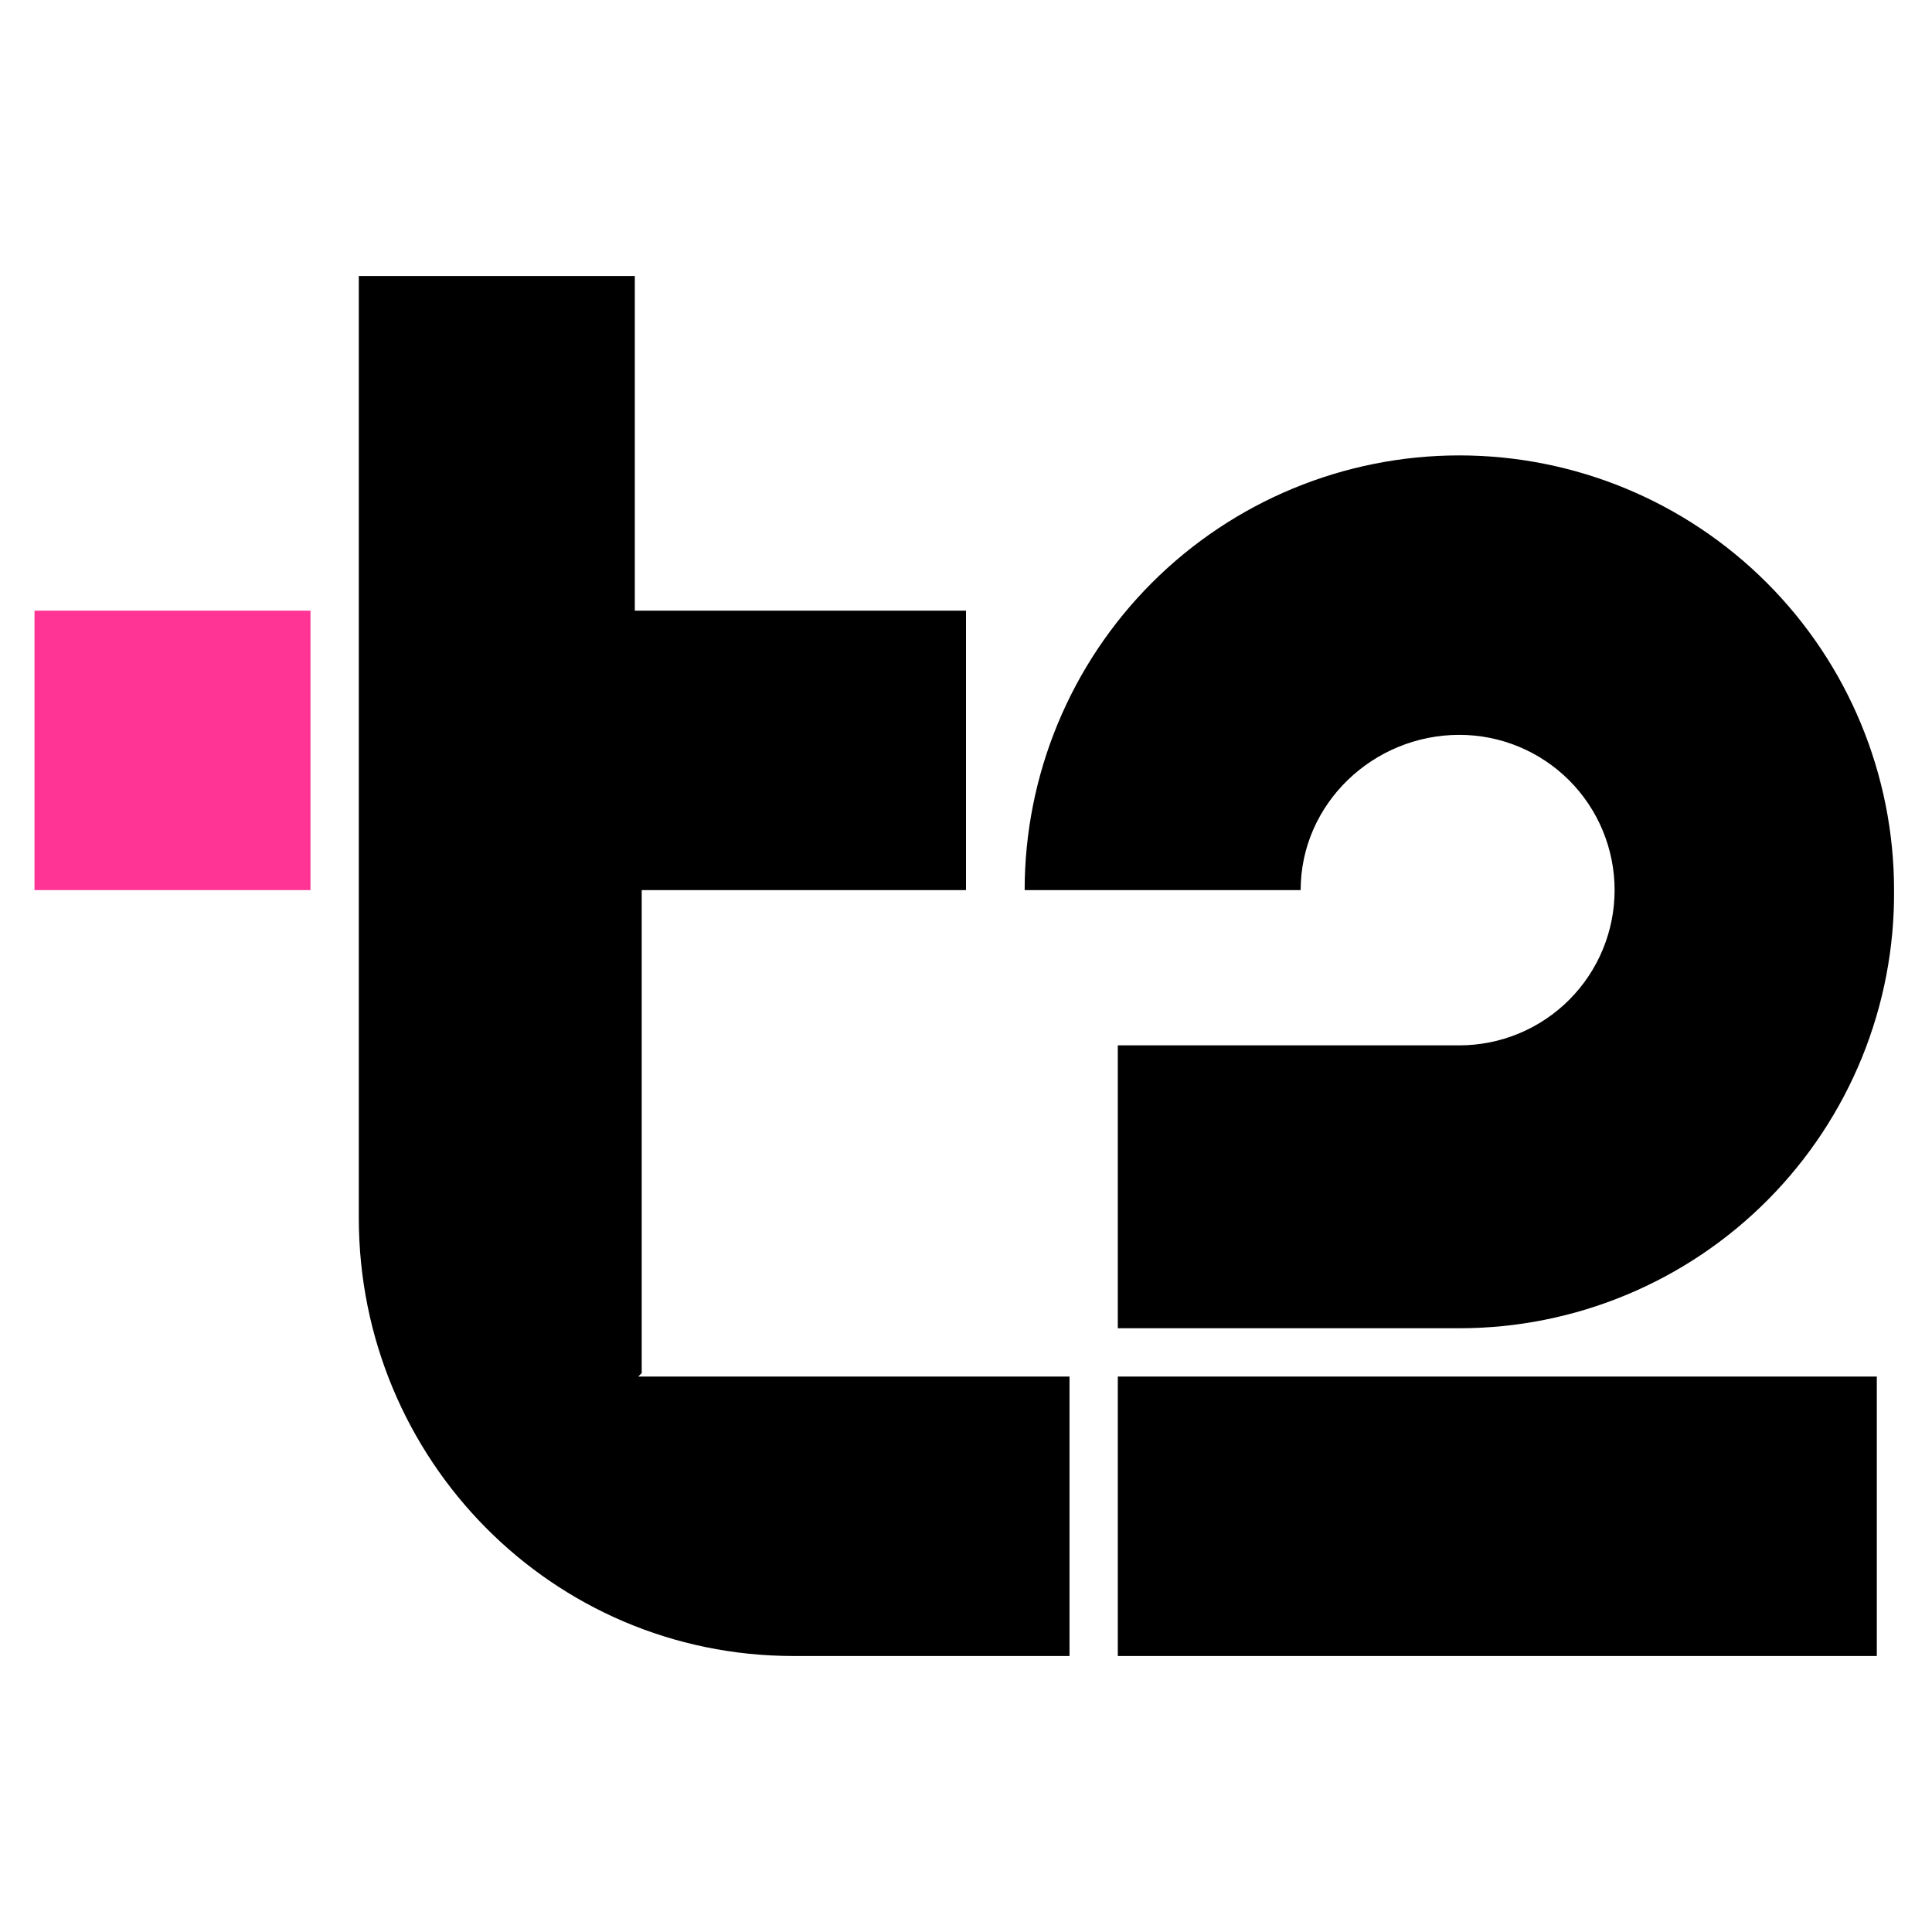
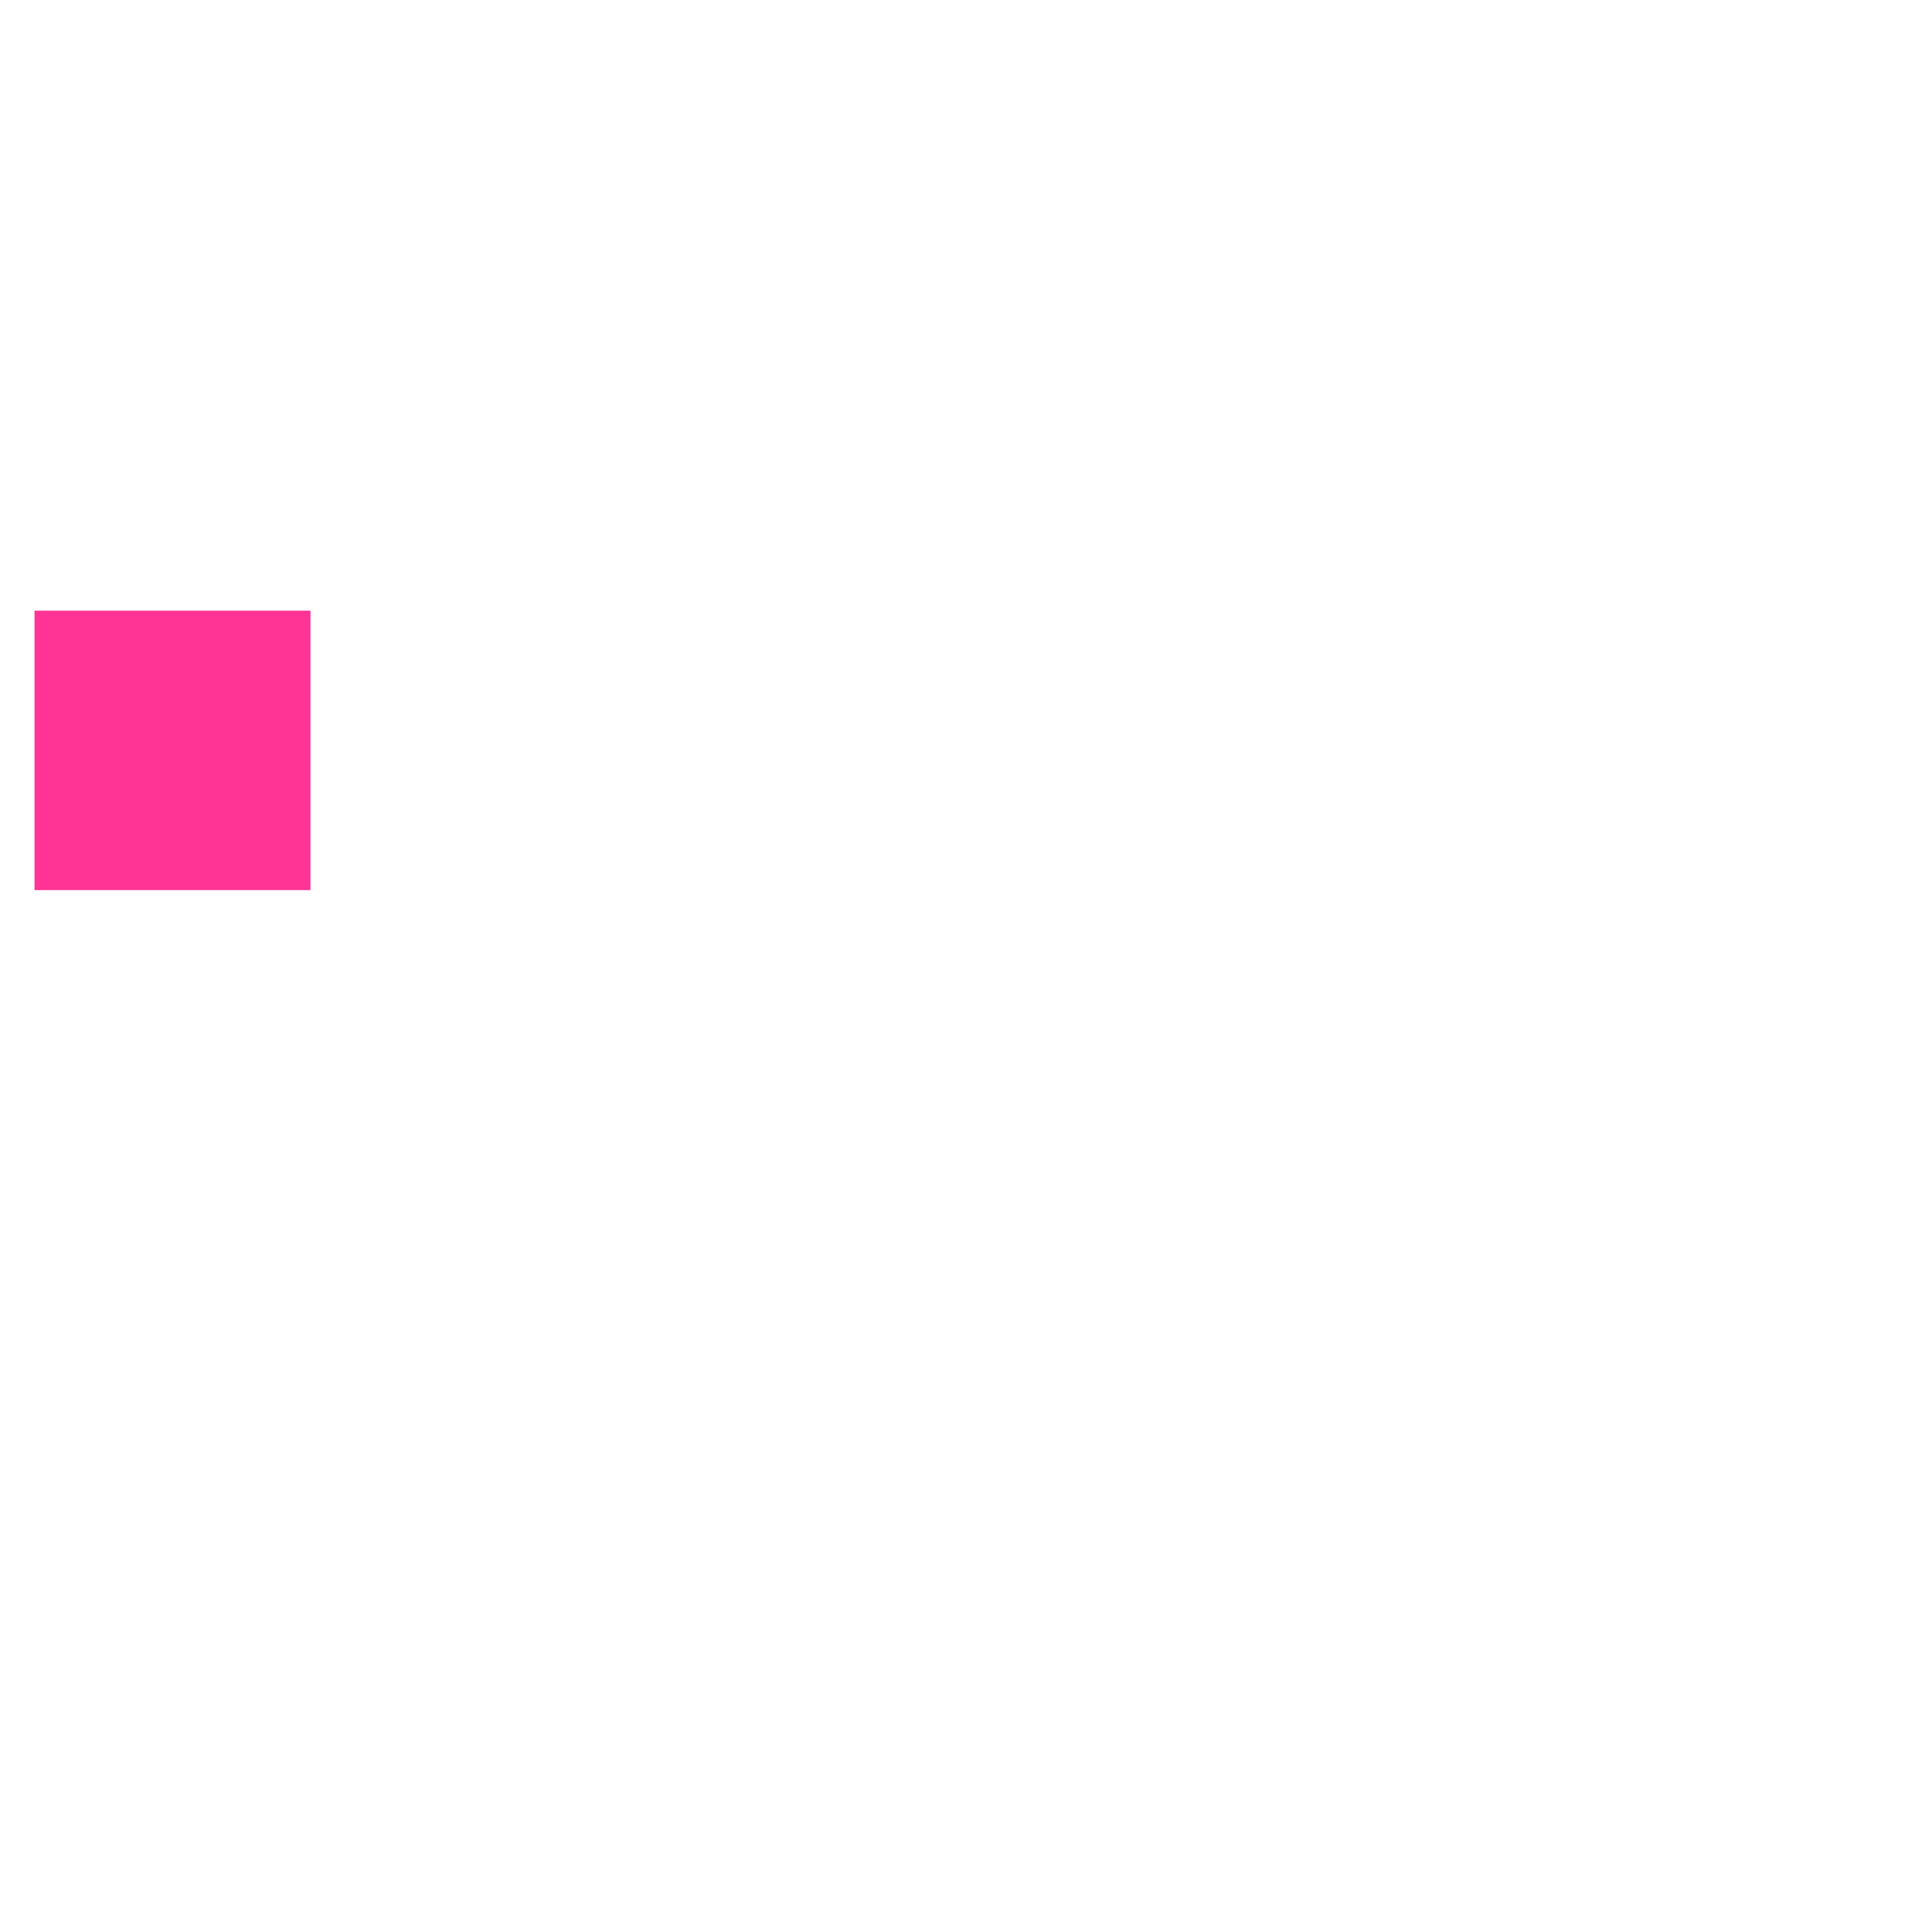
<svg xmlns="http://www.w3.org/2000/svg" width="120" height="120" viewBox="0 0 120 120" fill="none">
-   <path d="M19.285 37.929H2.143V55.286H19.285V37.929Z" fill="#FF3495" />
-   <path d="M69.429 85.5H116.572V102.857H69.429V85.5ZM90.643 45.643C93.201 45.643 95.653 46.659 97.462 48.467C99.27 50.276 100.286 52.728 100.286 55.286C100.286 57.843 99.27 60.296 97.462 62.104C95.653 63.913 93.201 64.929 90.643 64.929H69.429V82.5H90.643C94.207 82.5 97.736 81.795 101.025 80.424C104.315 79.054 107.301 77.046 109.811 74.516C112.321 71.986 114.306 68.984 115.65 65.684C116.994 62.383 117.672 58.849 117.643 55.286C117.643 48.125 114.799 41.257 109.735 36.194C104.672 31.13 97.804 28.286 90.643 28.286C83.482 28.286 76.615 31.13 71.551 36.194C66.488 41.257 63.643 48.125 63.643 55.286H80.786C80.786 49.929 85.286 45.643 90.643 45.643ZM39.643 85.5H66.429V102.857H49.286C34.286 102.857 22.286 90.643 22.286 75.643V17.143H39.429V37.929H60V55.286H39.858V85.286L39.643 85.5Z" fill="black" />
+   <path d="M19.285 37.929H2.143V55.286H19.285V37.929" fill="#FF3495" />
</svg>